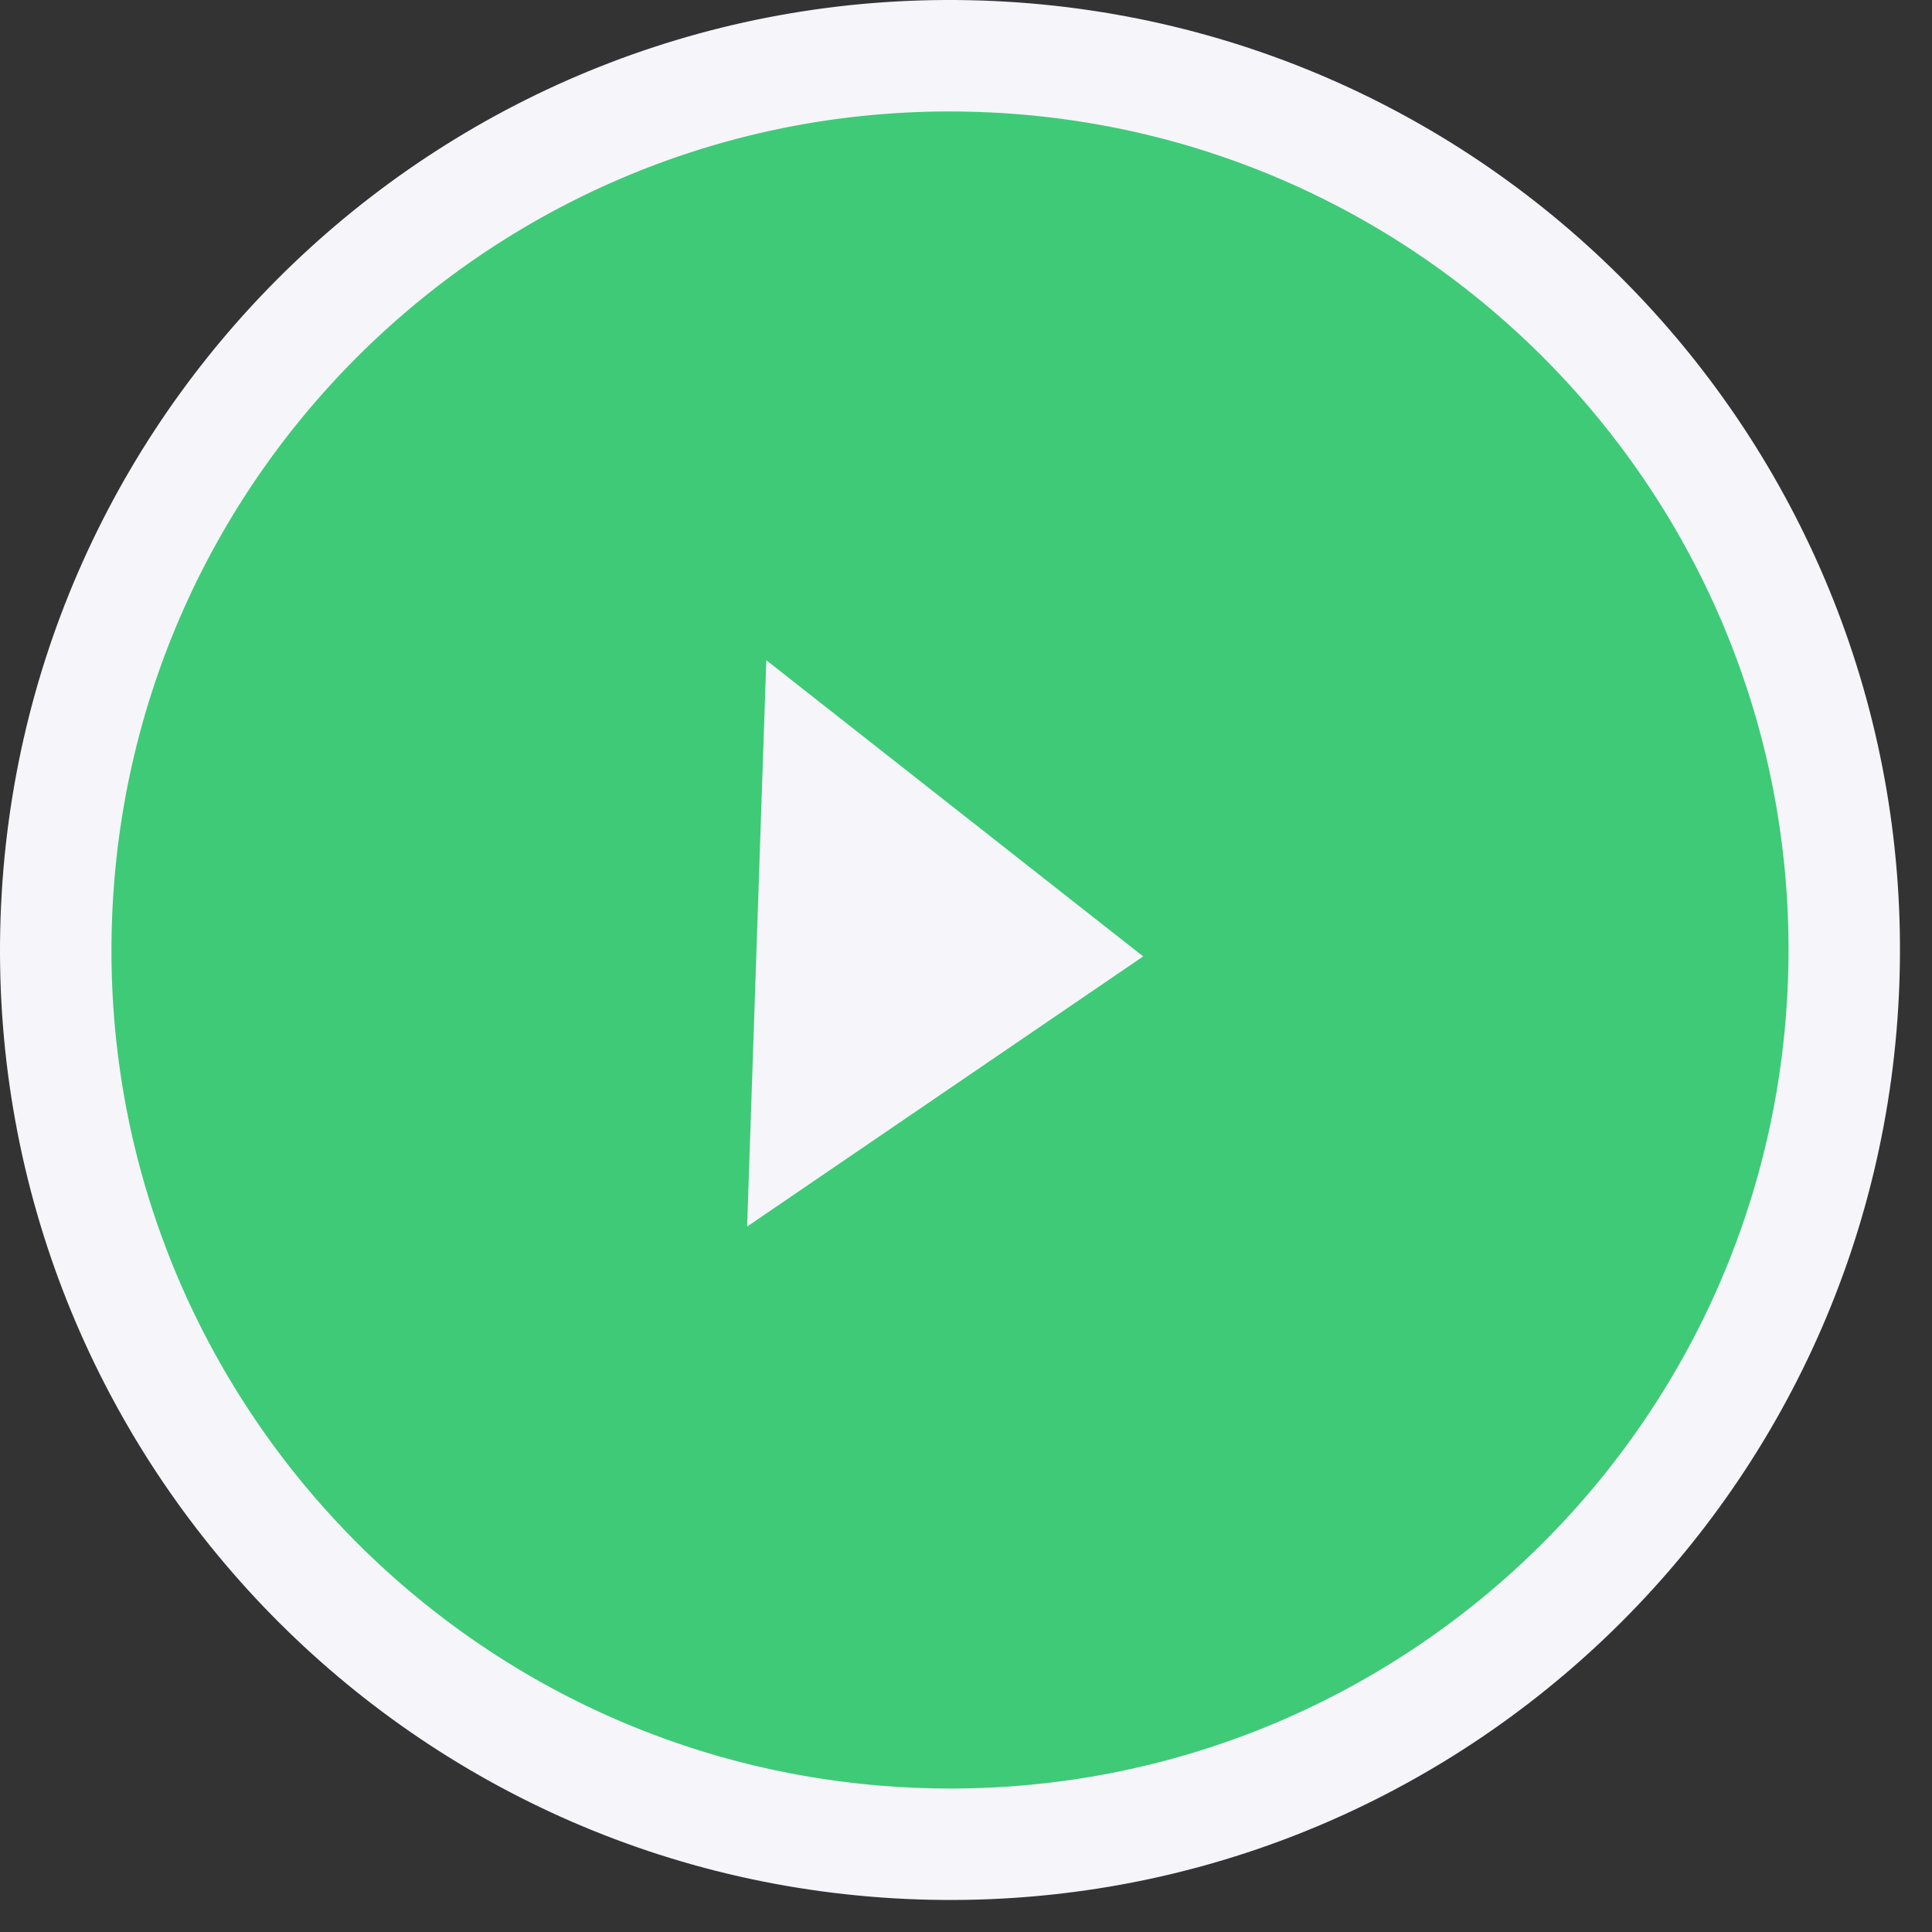
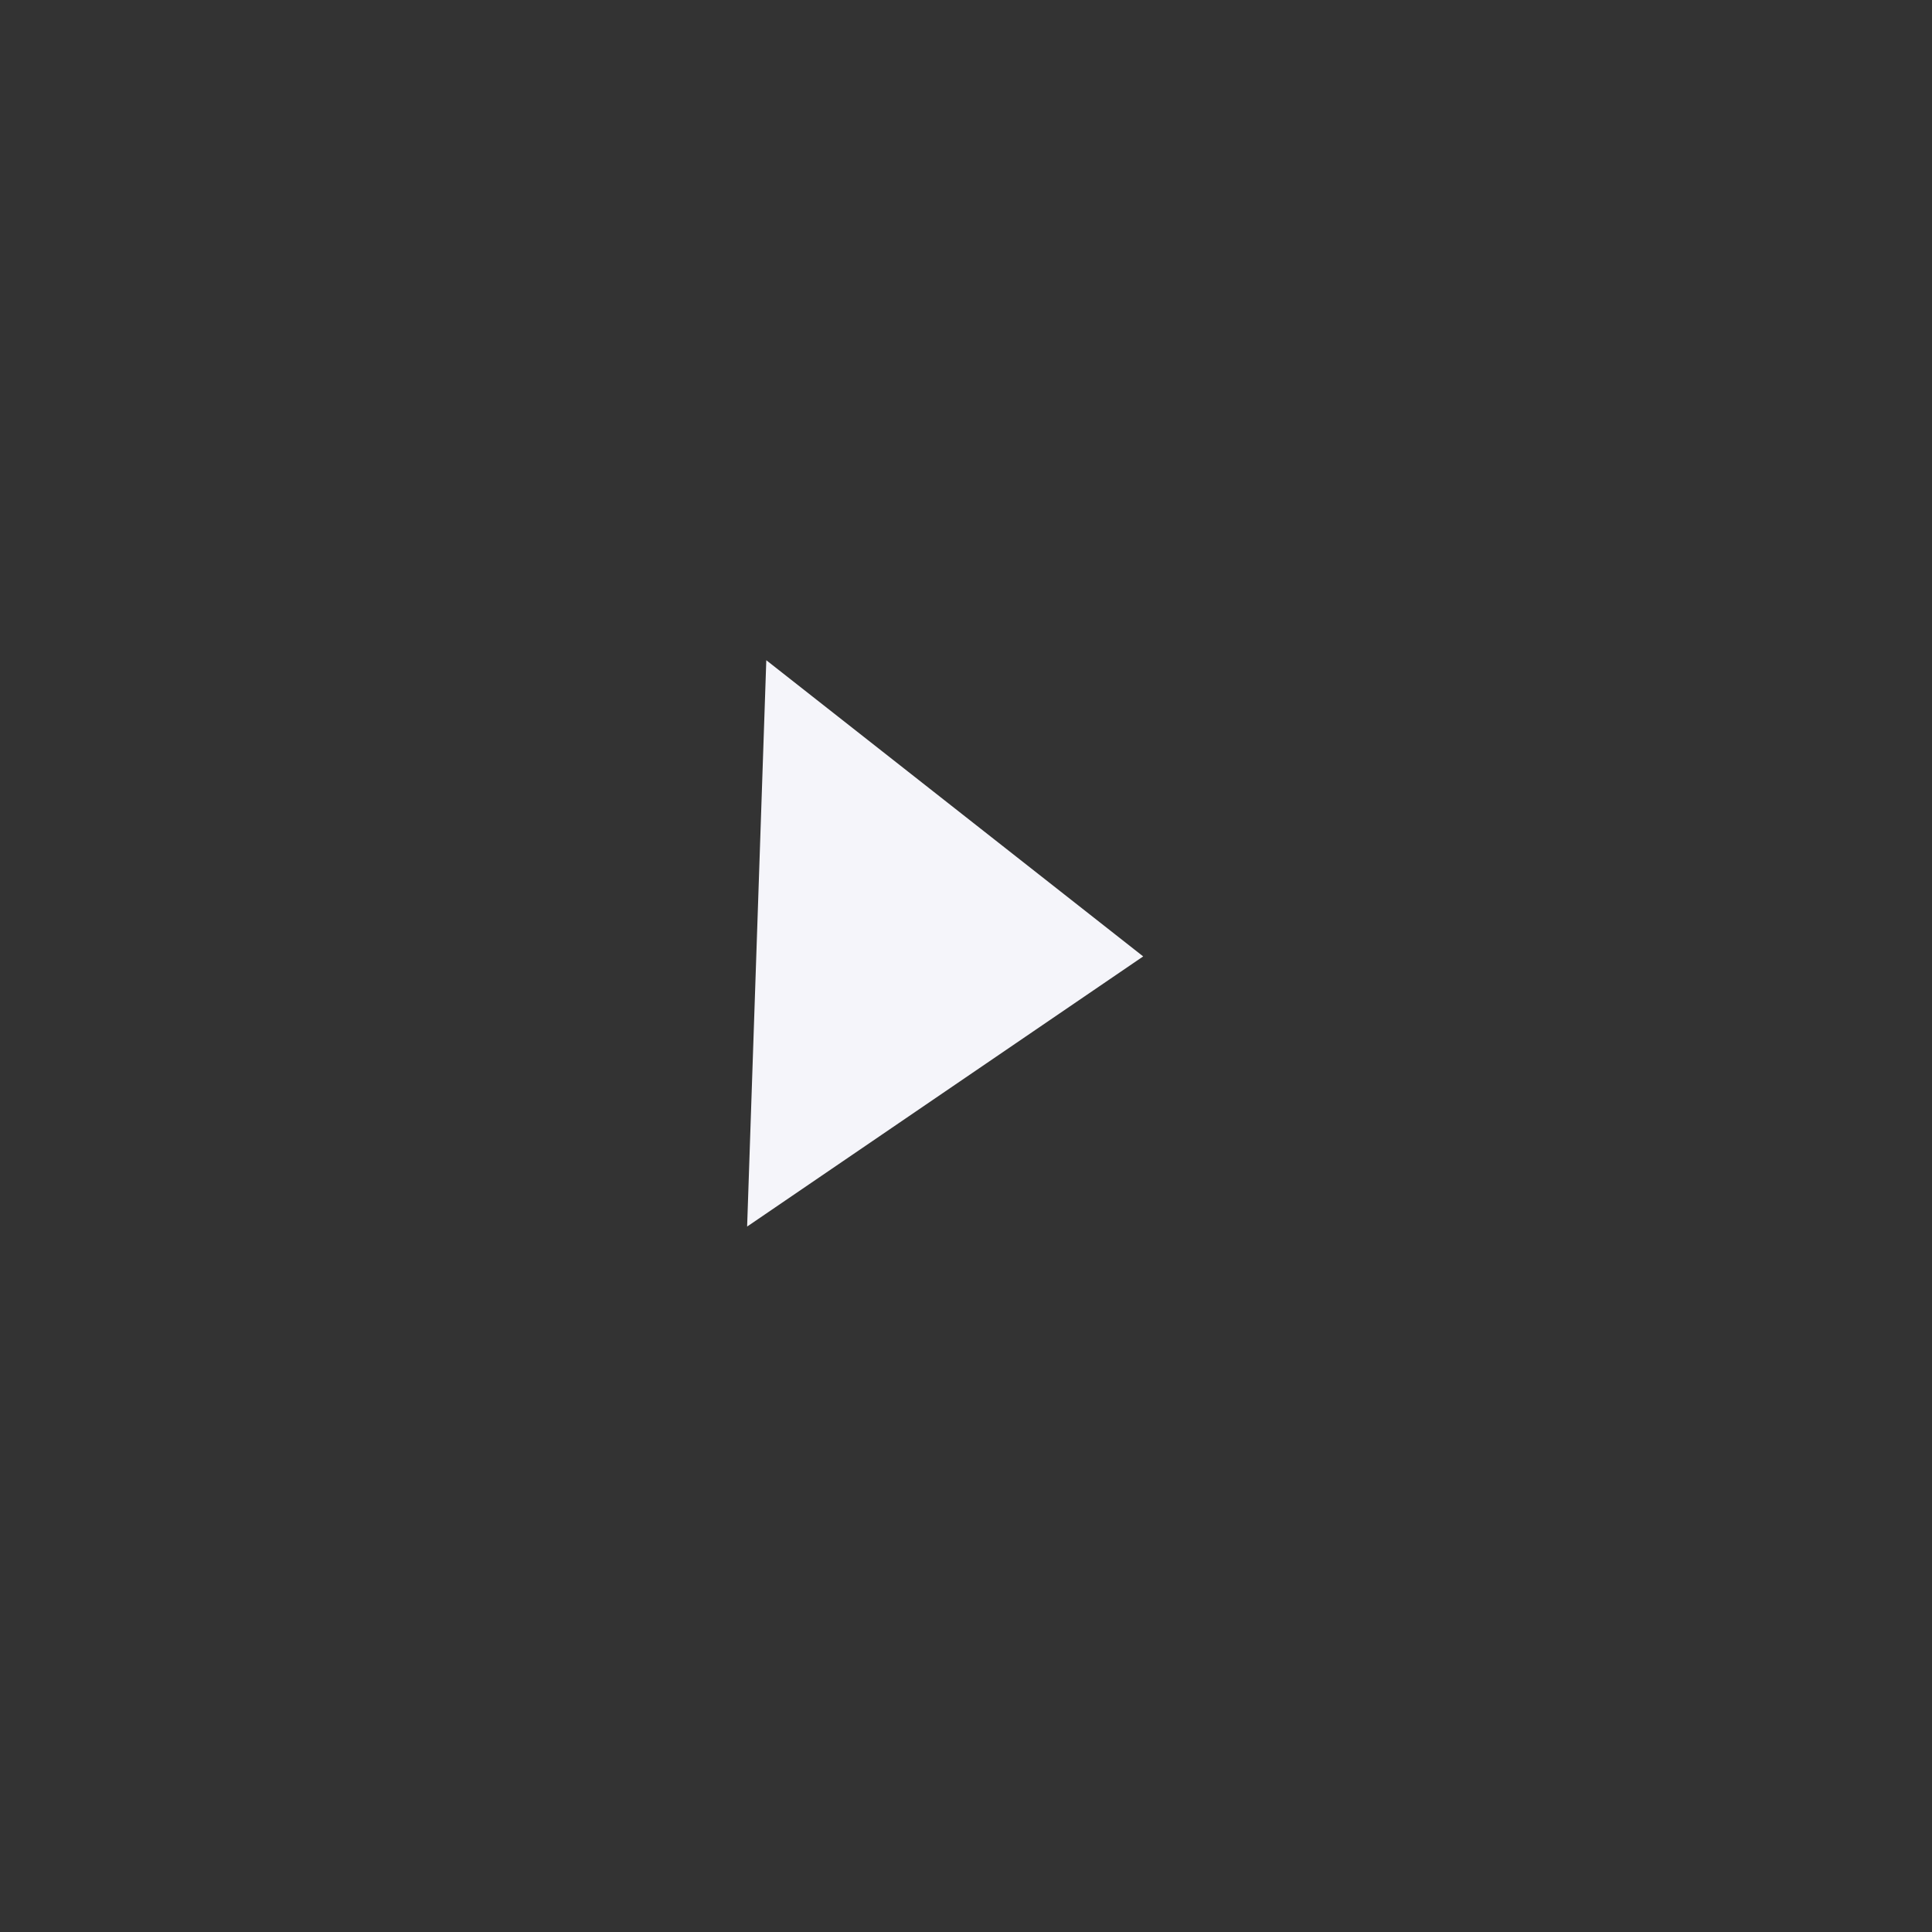
<svg xmlns="http://www.w3.org/2000/svg" width="52" height="52" viewBox="0 0 52 52" fill="none">
  <rect x="0" y="0" width="52" height="52" fill="#333333" stroke="none" />
-   <path d="M49.624 26.384C50.074 13.098 39.669 1.964 26.384 1.514C13.099 1.064 1.964 11.469 1.514 24.754C1.064 38.039 11.469 49.174 24.754 49.624C38.039 50.074 49.174 39.669 49.624 26.384Z" fill="#3FCA77" stroke="#F5F5FA" stroke-width="3" stroke-miterlimit="10" />
  <path d="M20.625 17.77L20.109 33.013L30.769 25.742L20.625 17.77Z" fill="#F5F5FA" />
</svg>